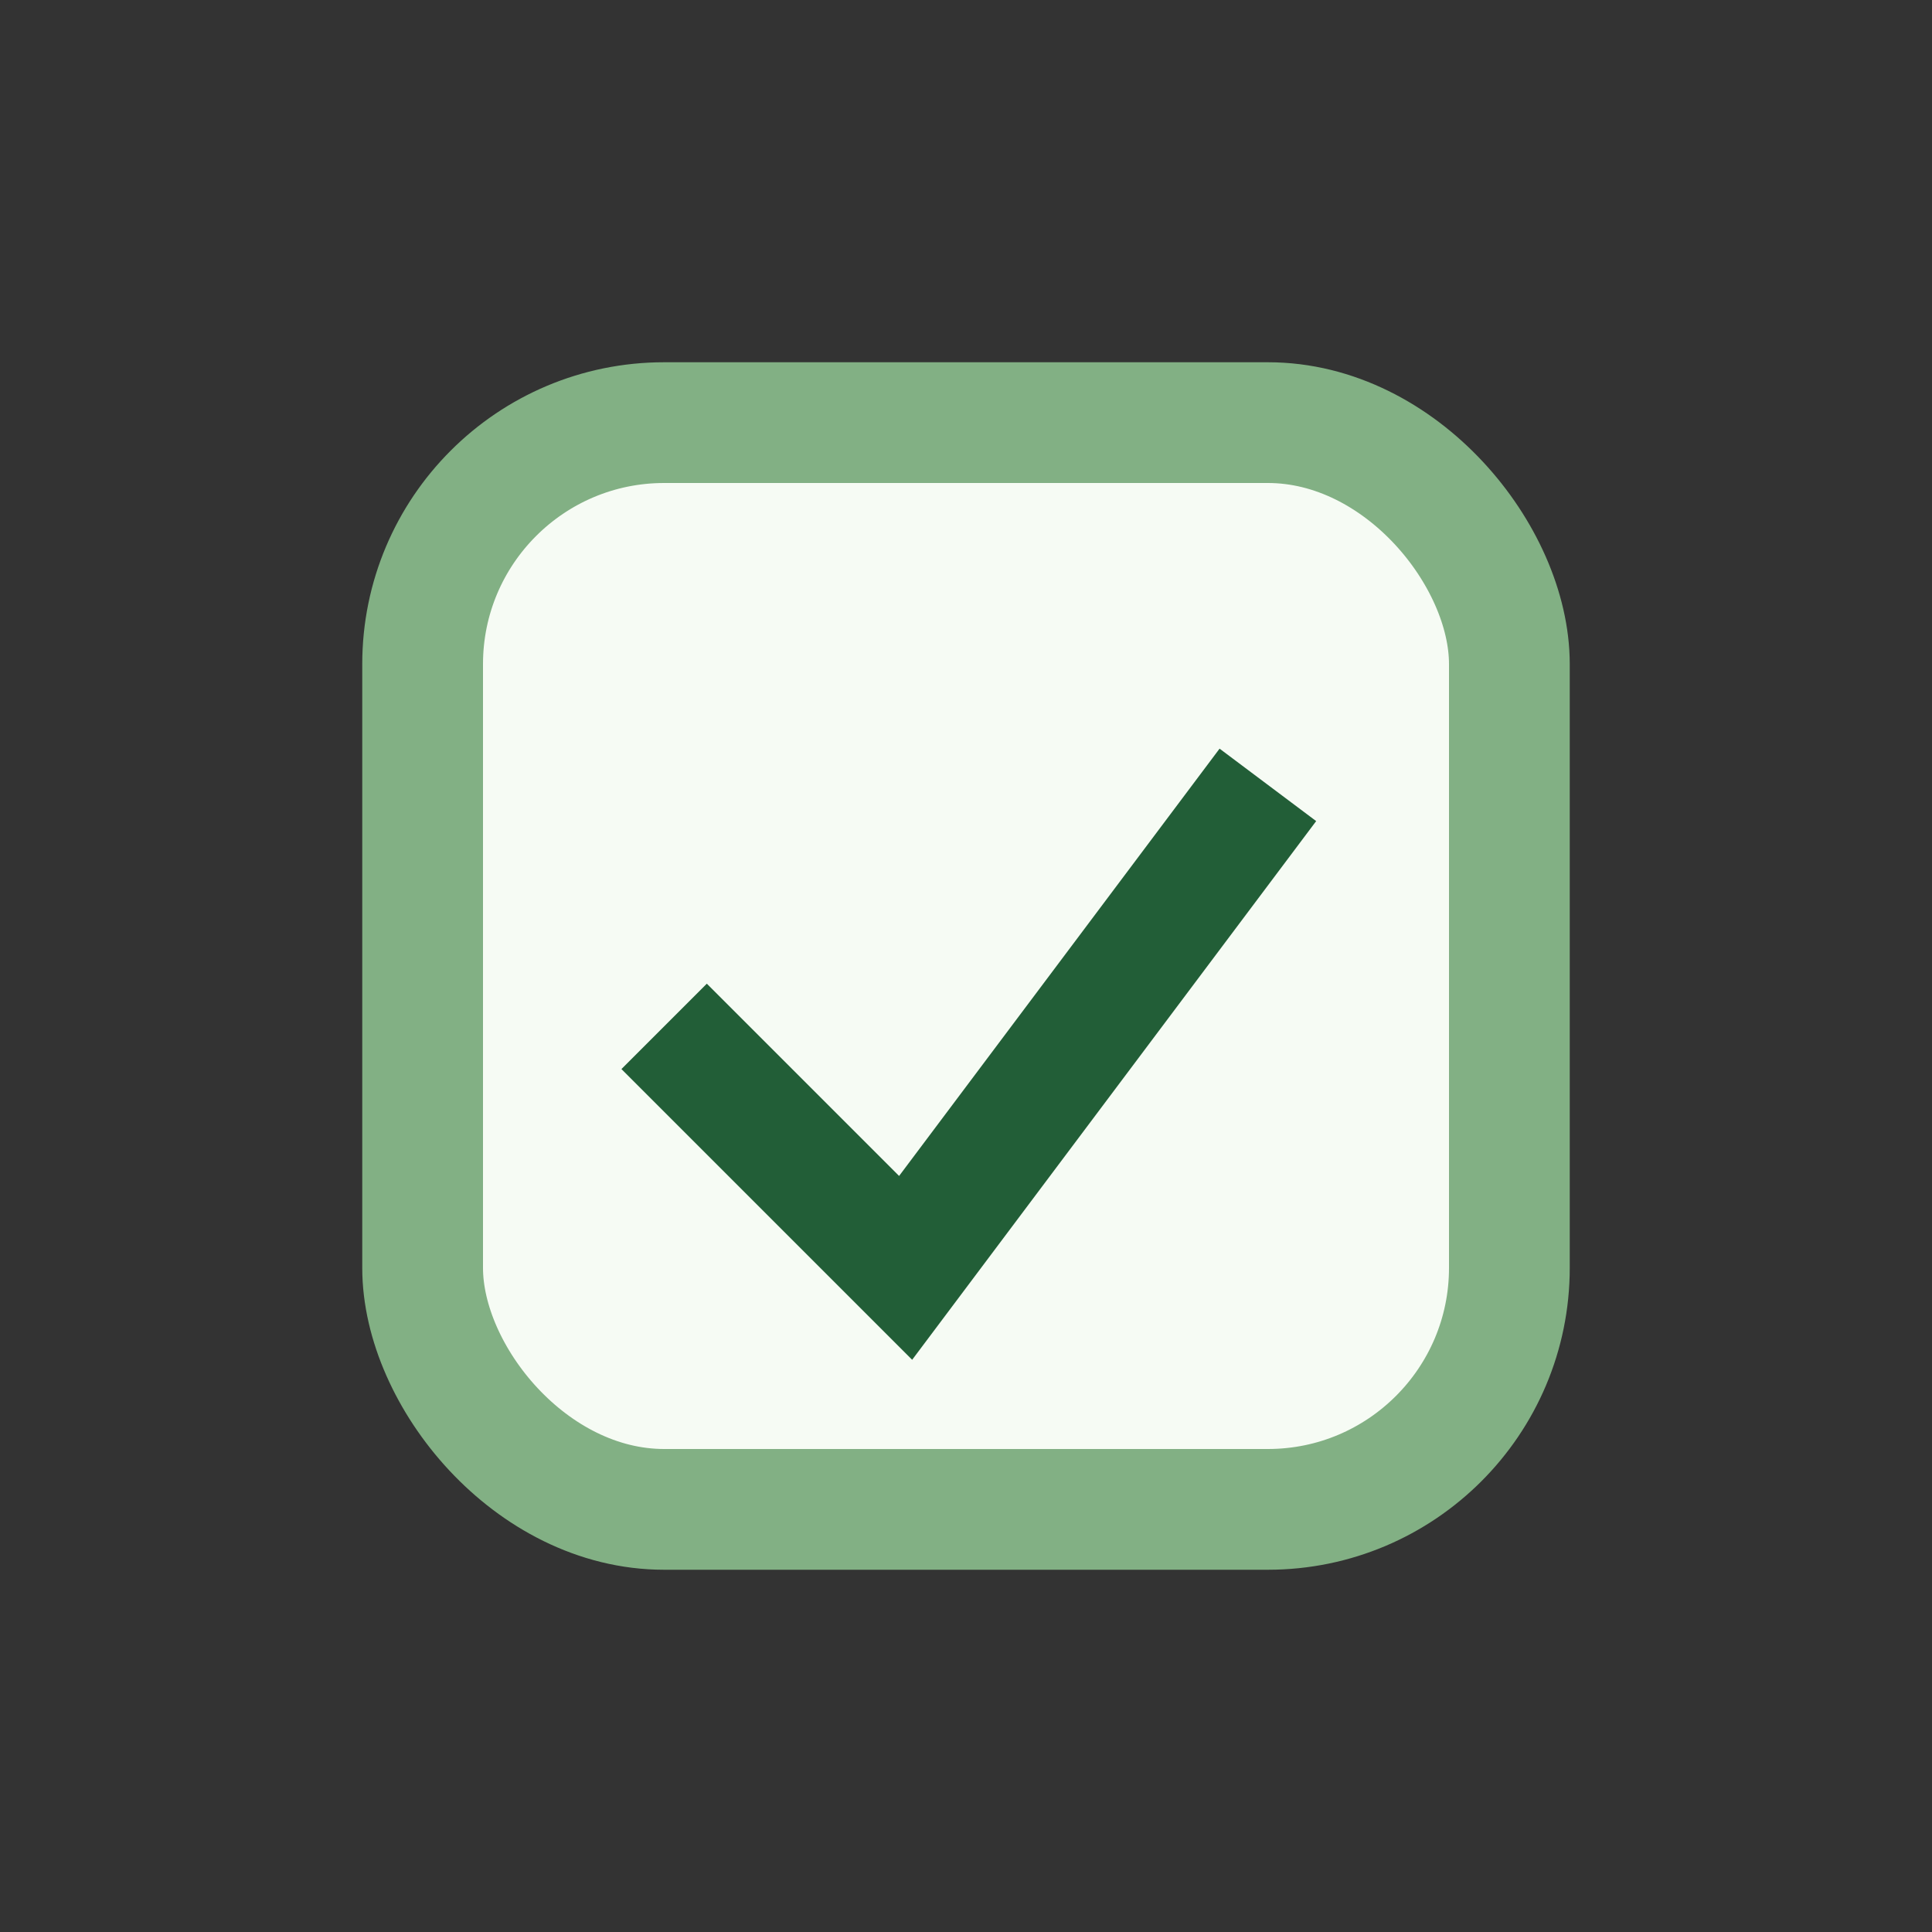
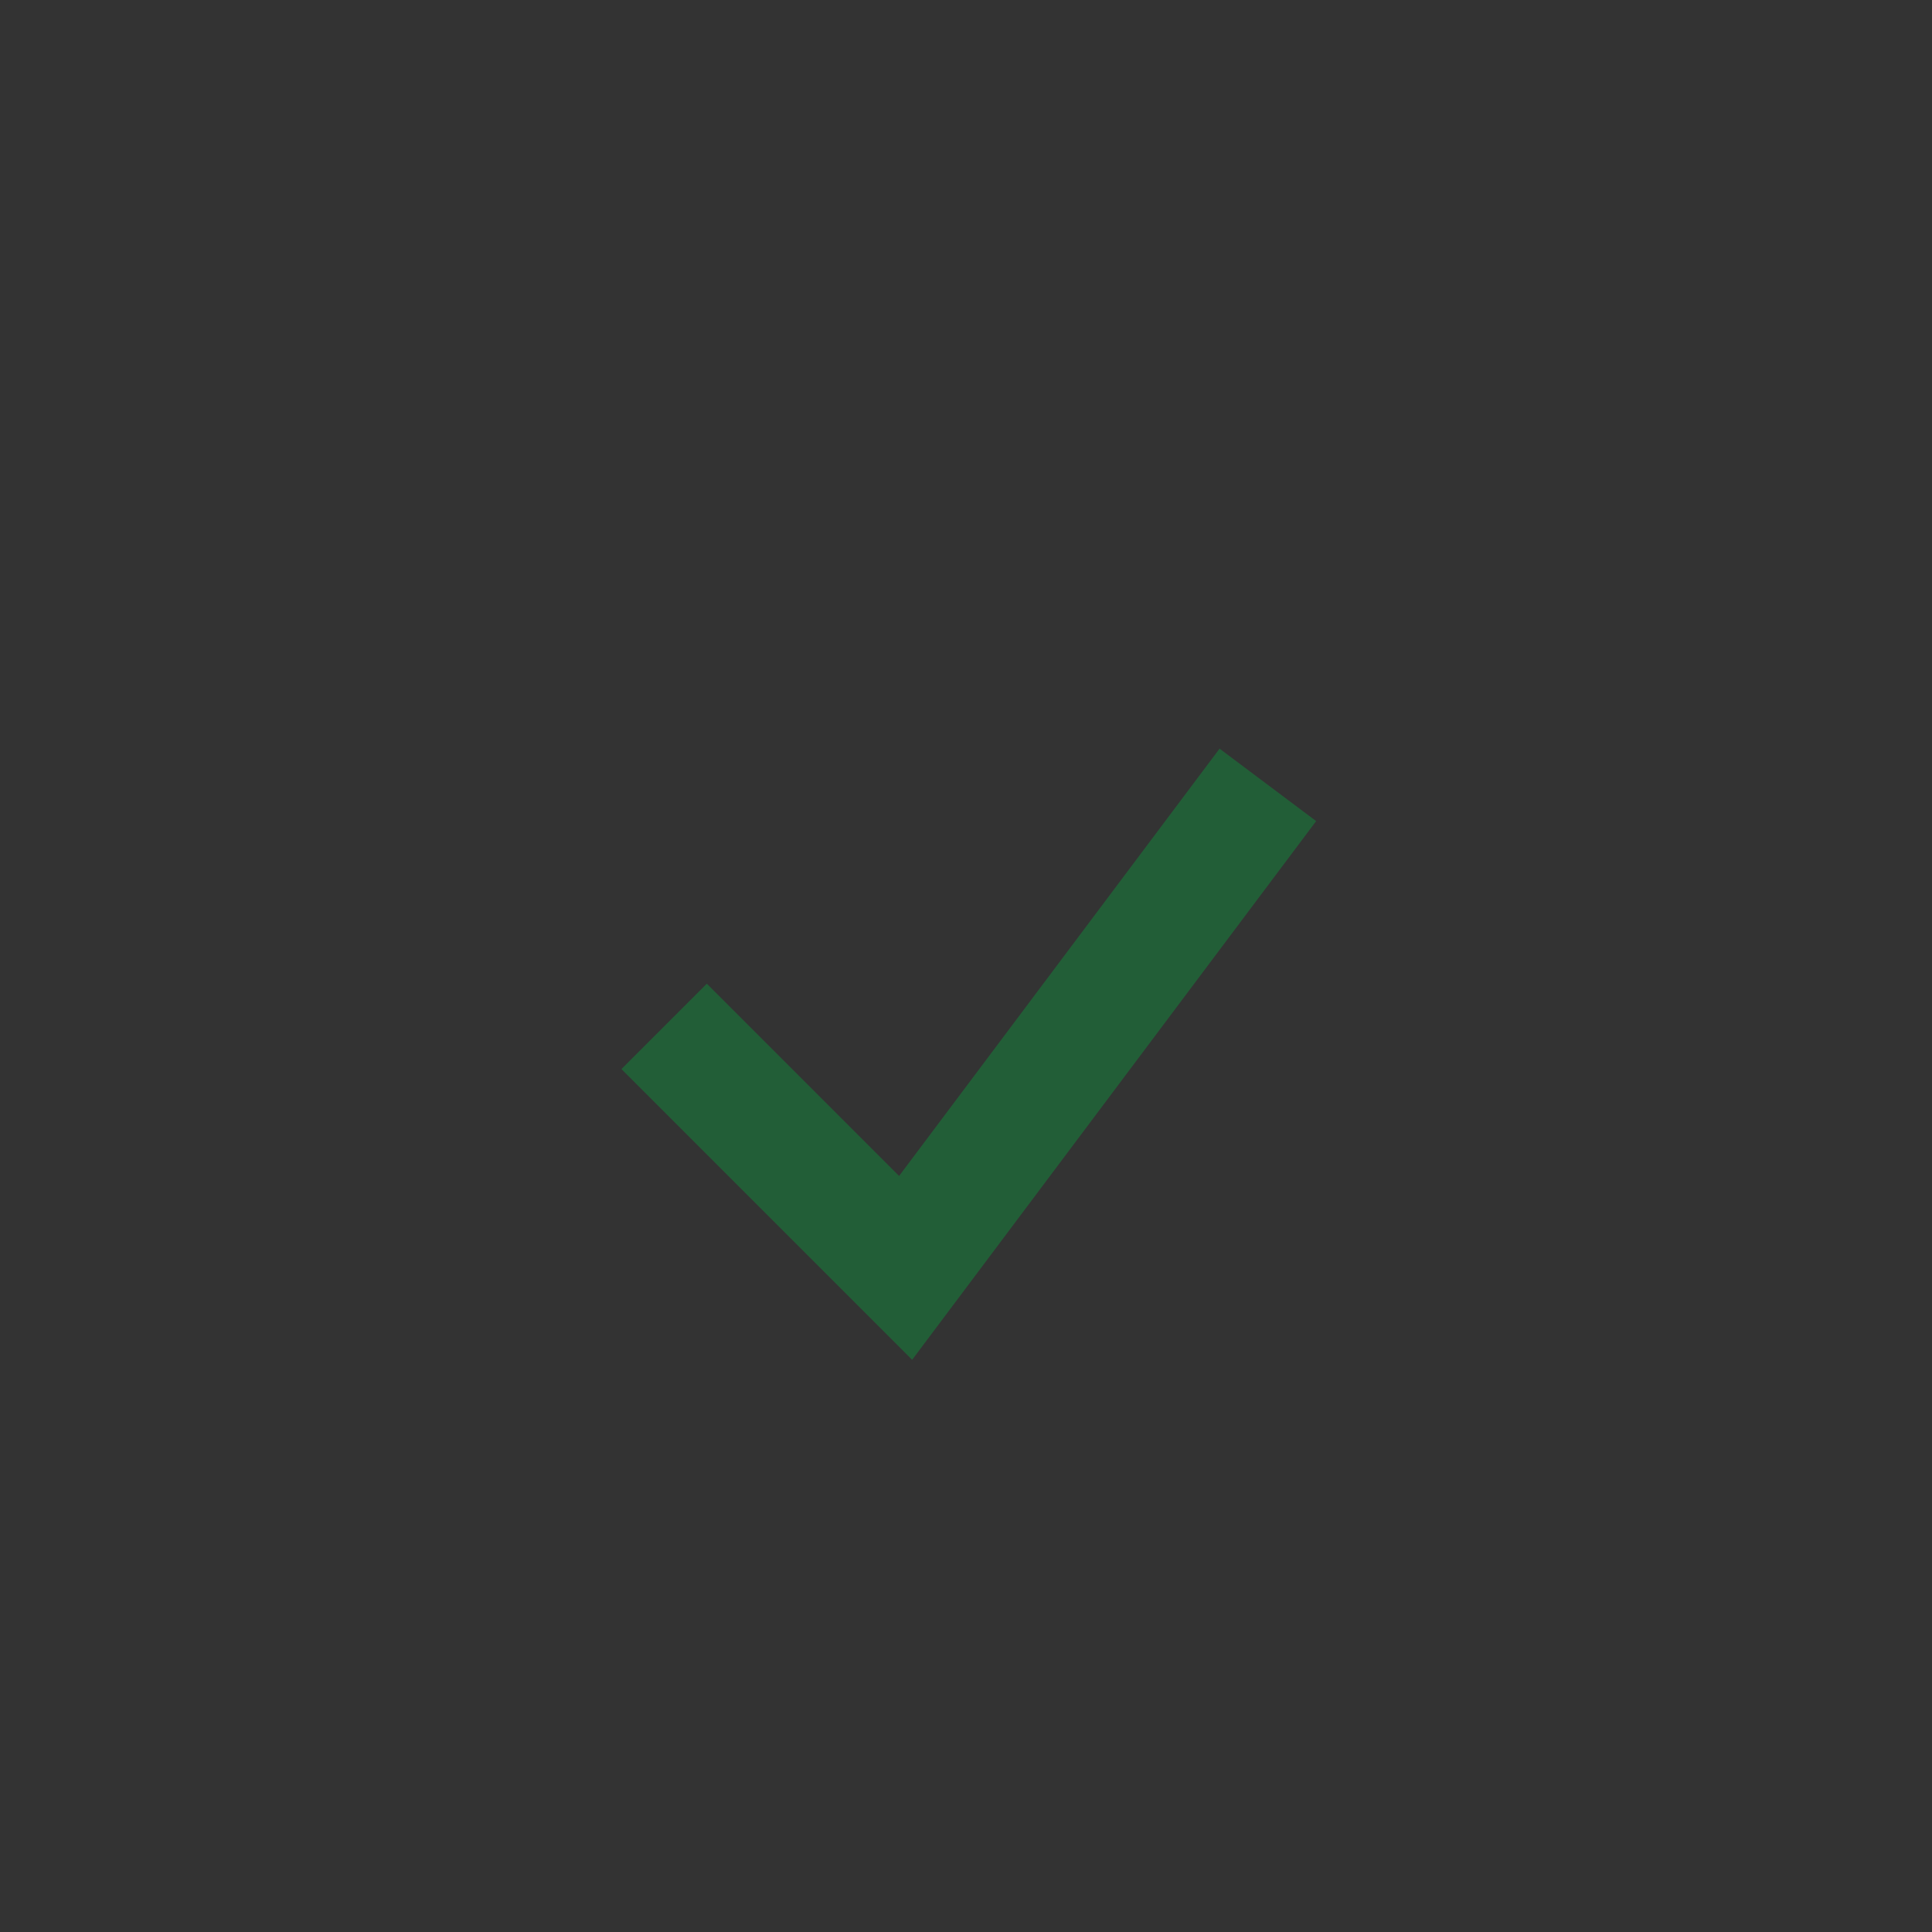
<svg xmlns="http://www.w3.org/2000/svg" width="32" height="32" viewBox="0 0 32 32">
  <rect x="0" y="0" width="32" height="32" fill="#333333" stroke="none" />
-   <rect x="7" y="7" width="18" height="18" rx="4" fill="#F6FBF4" stroke="#82B084" stroke-width="2" />
  <path d="M11 17l4 4 6-8" fill="none" stroke="#225E37" stroke-width="2" />
</svg>